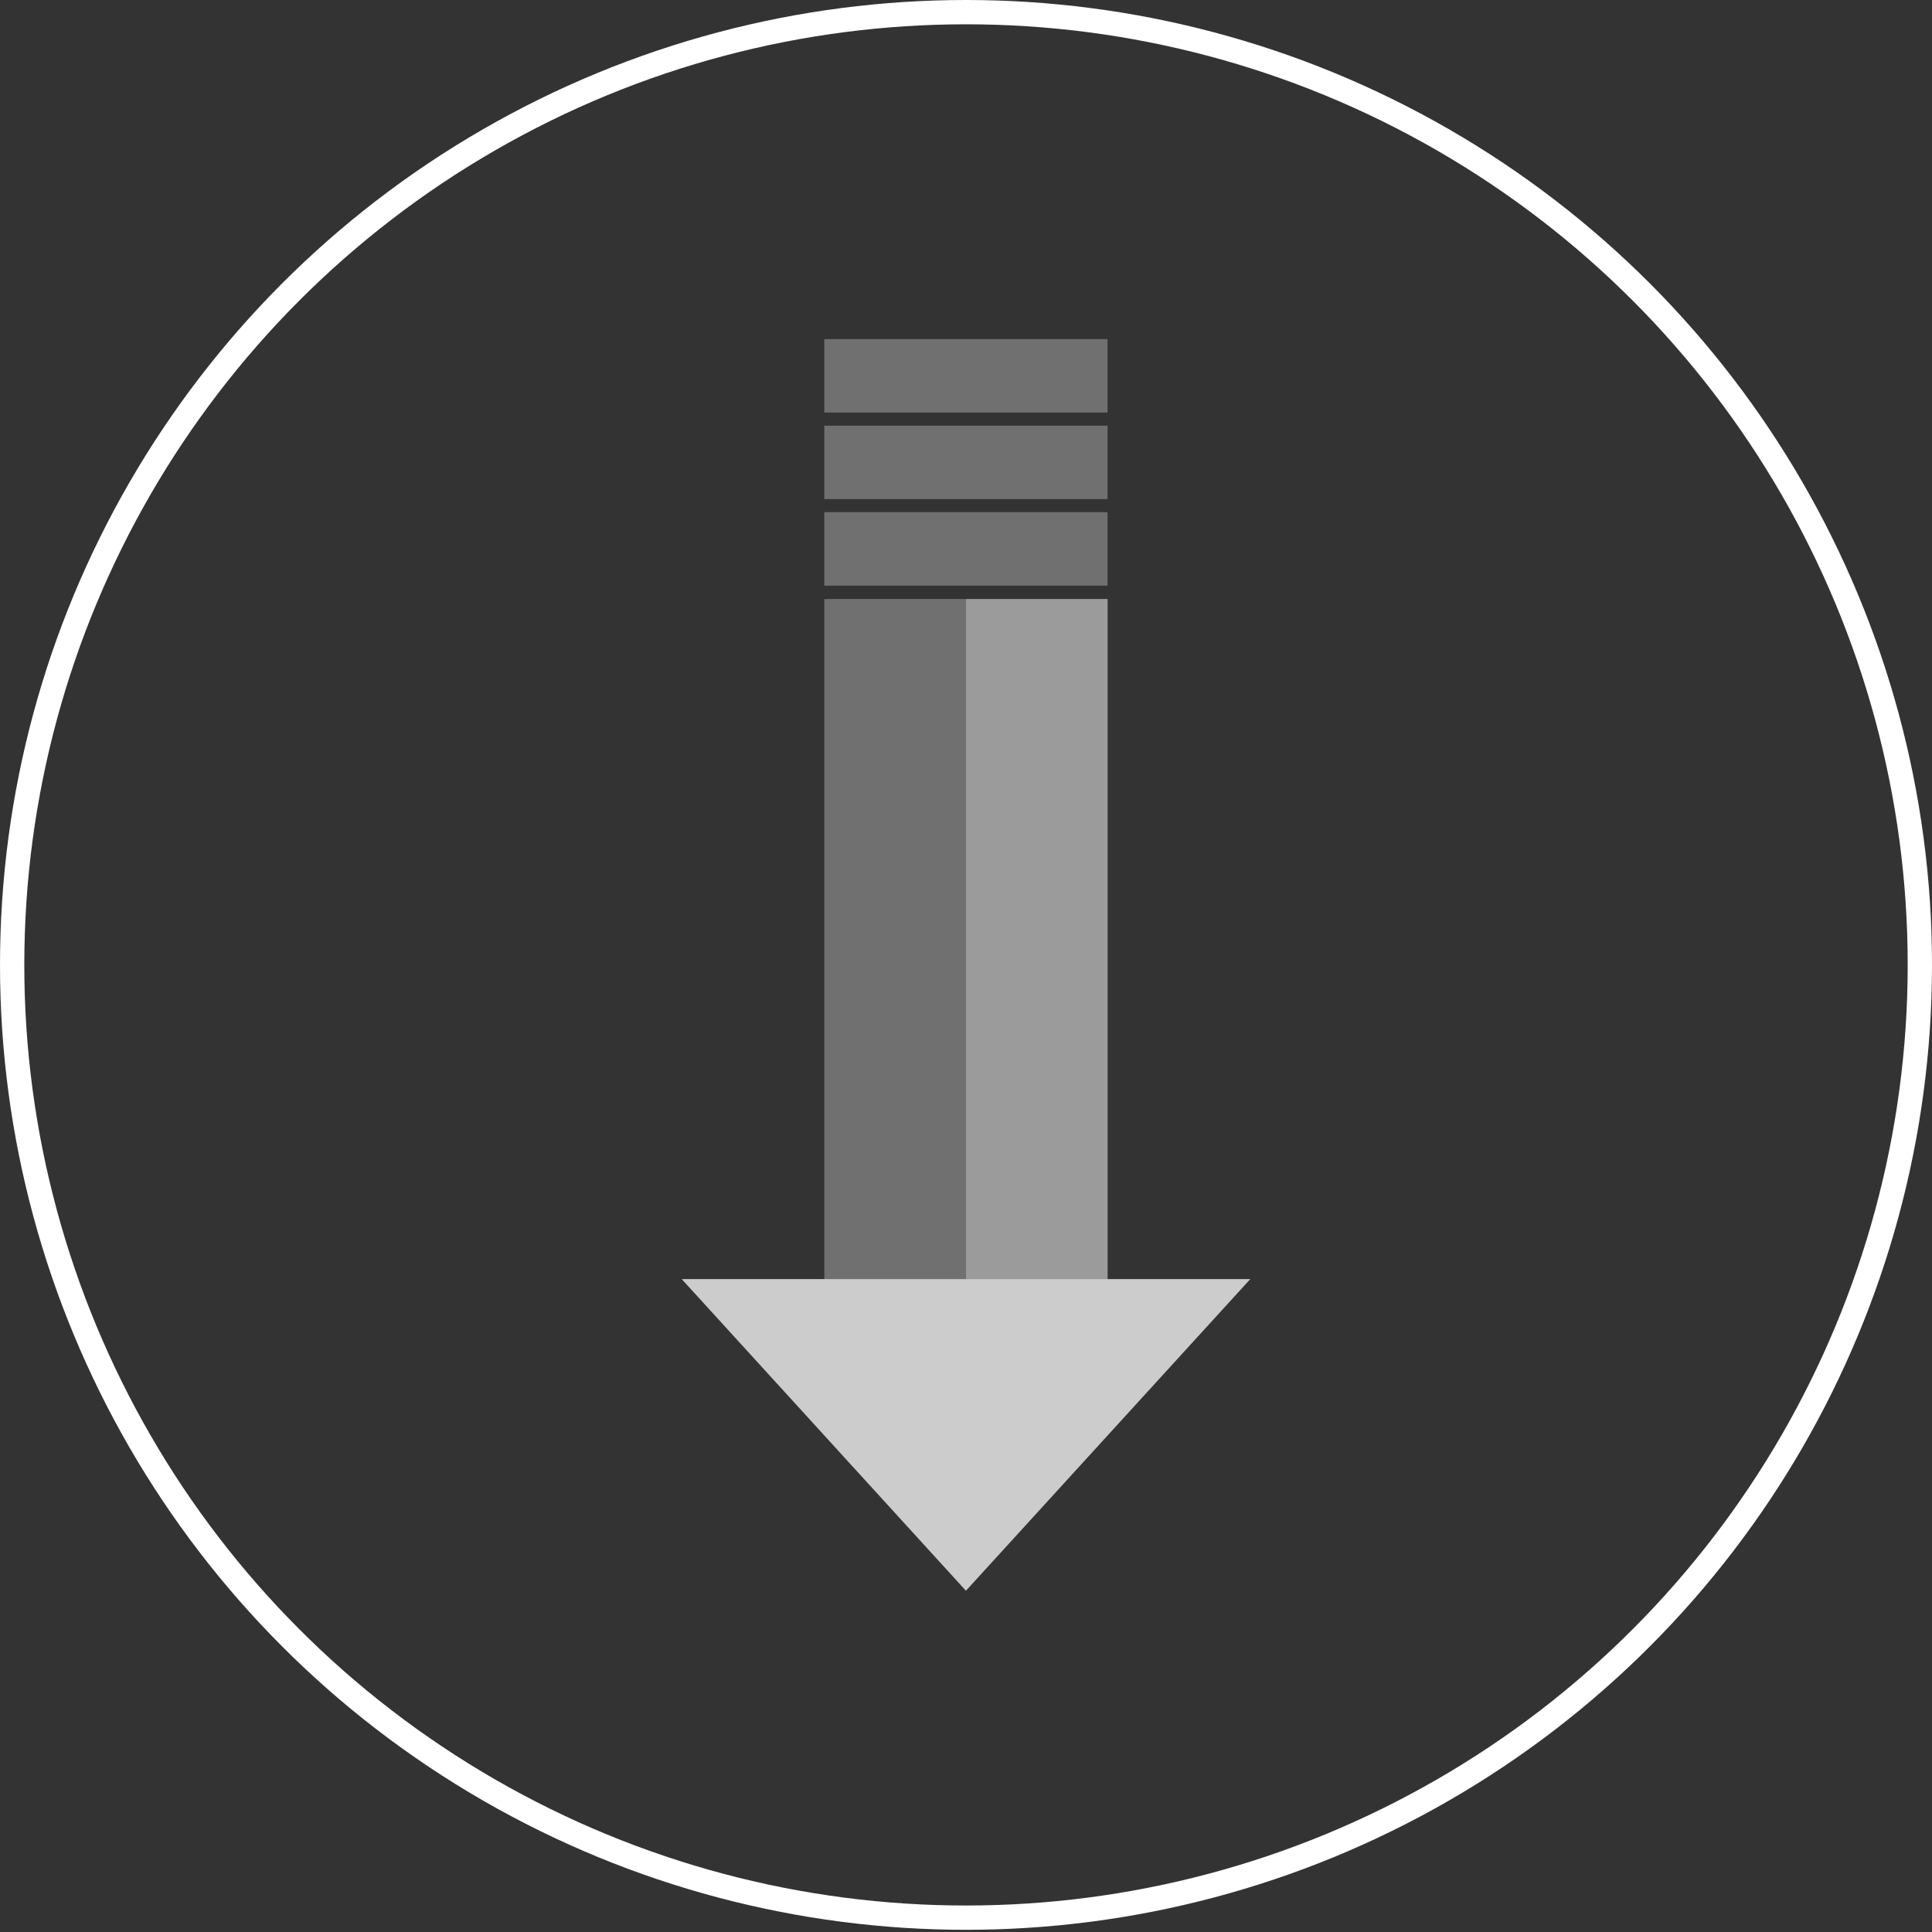
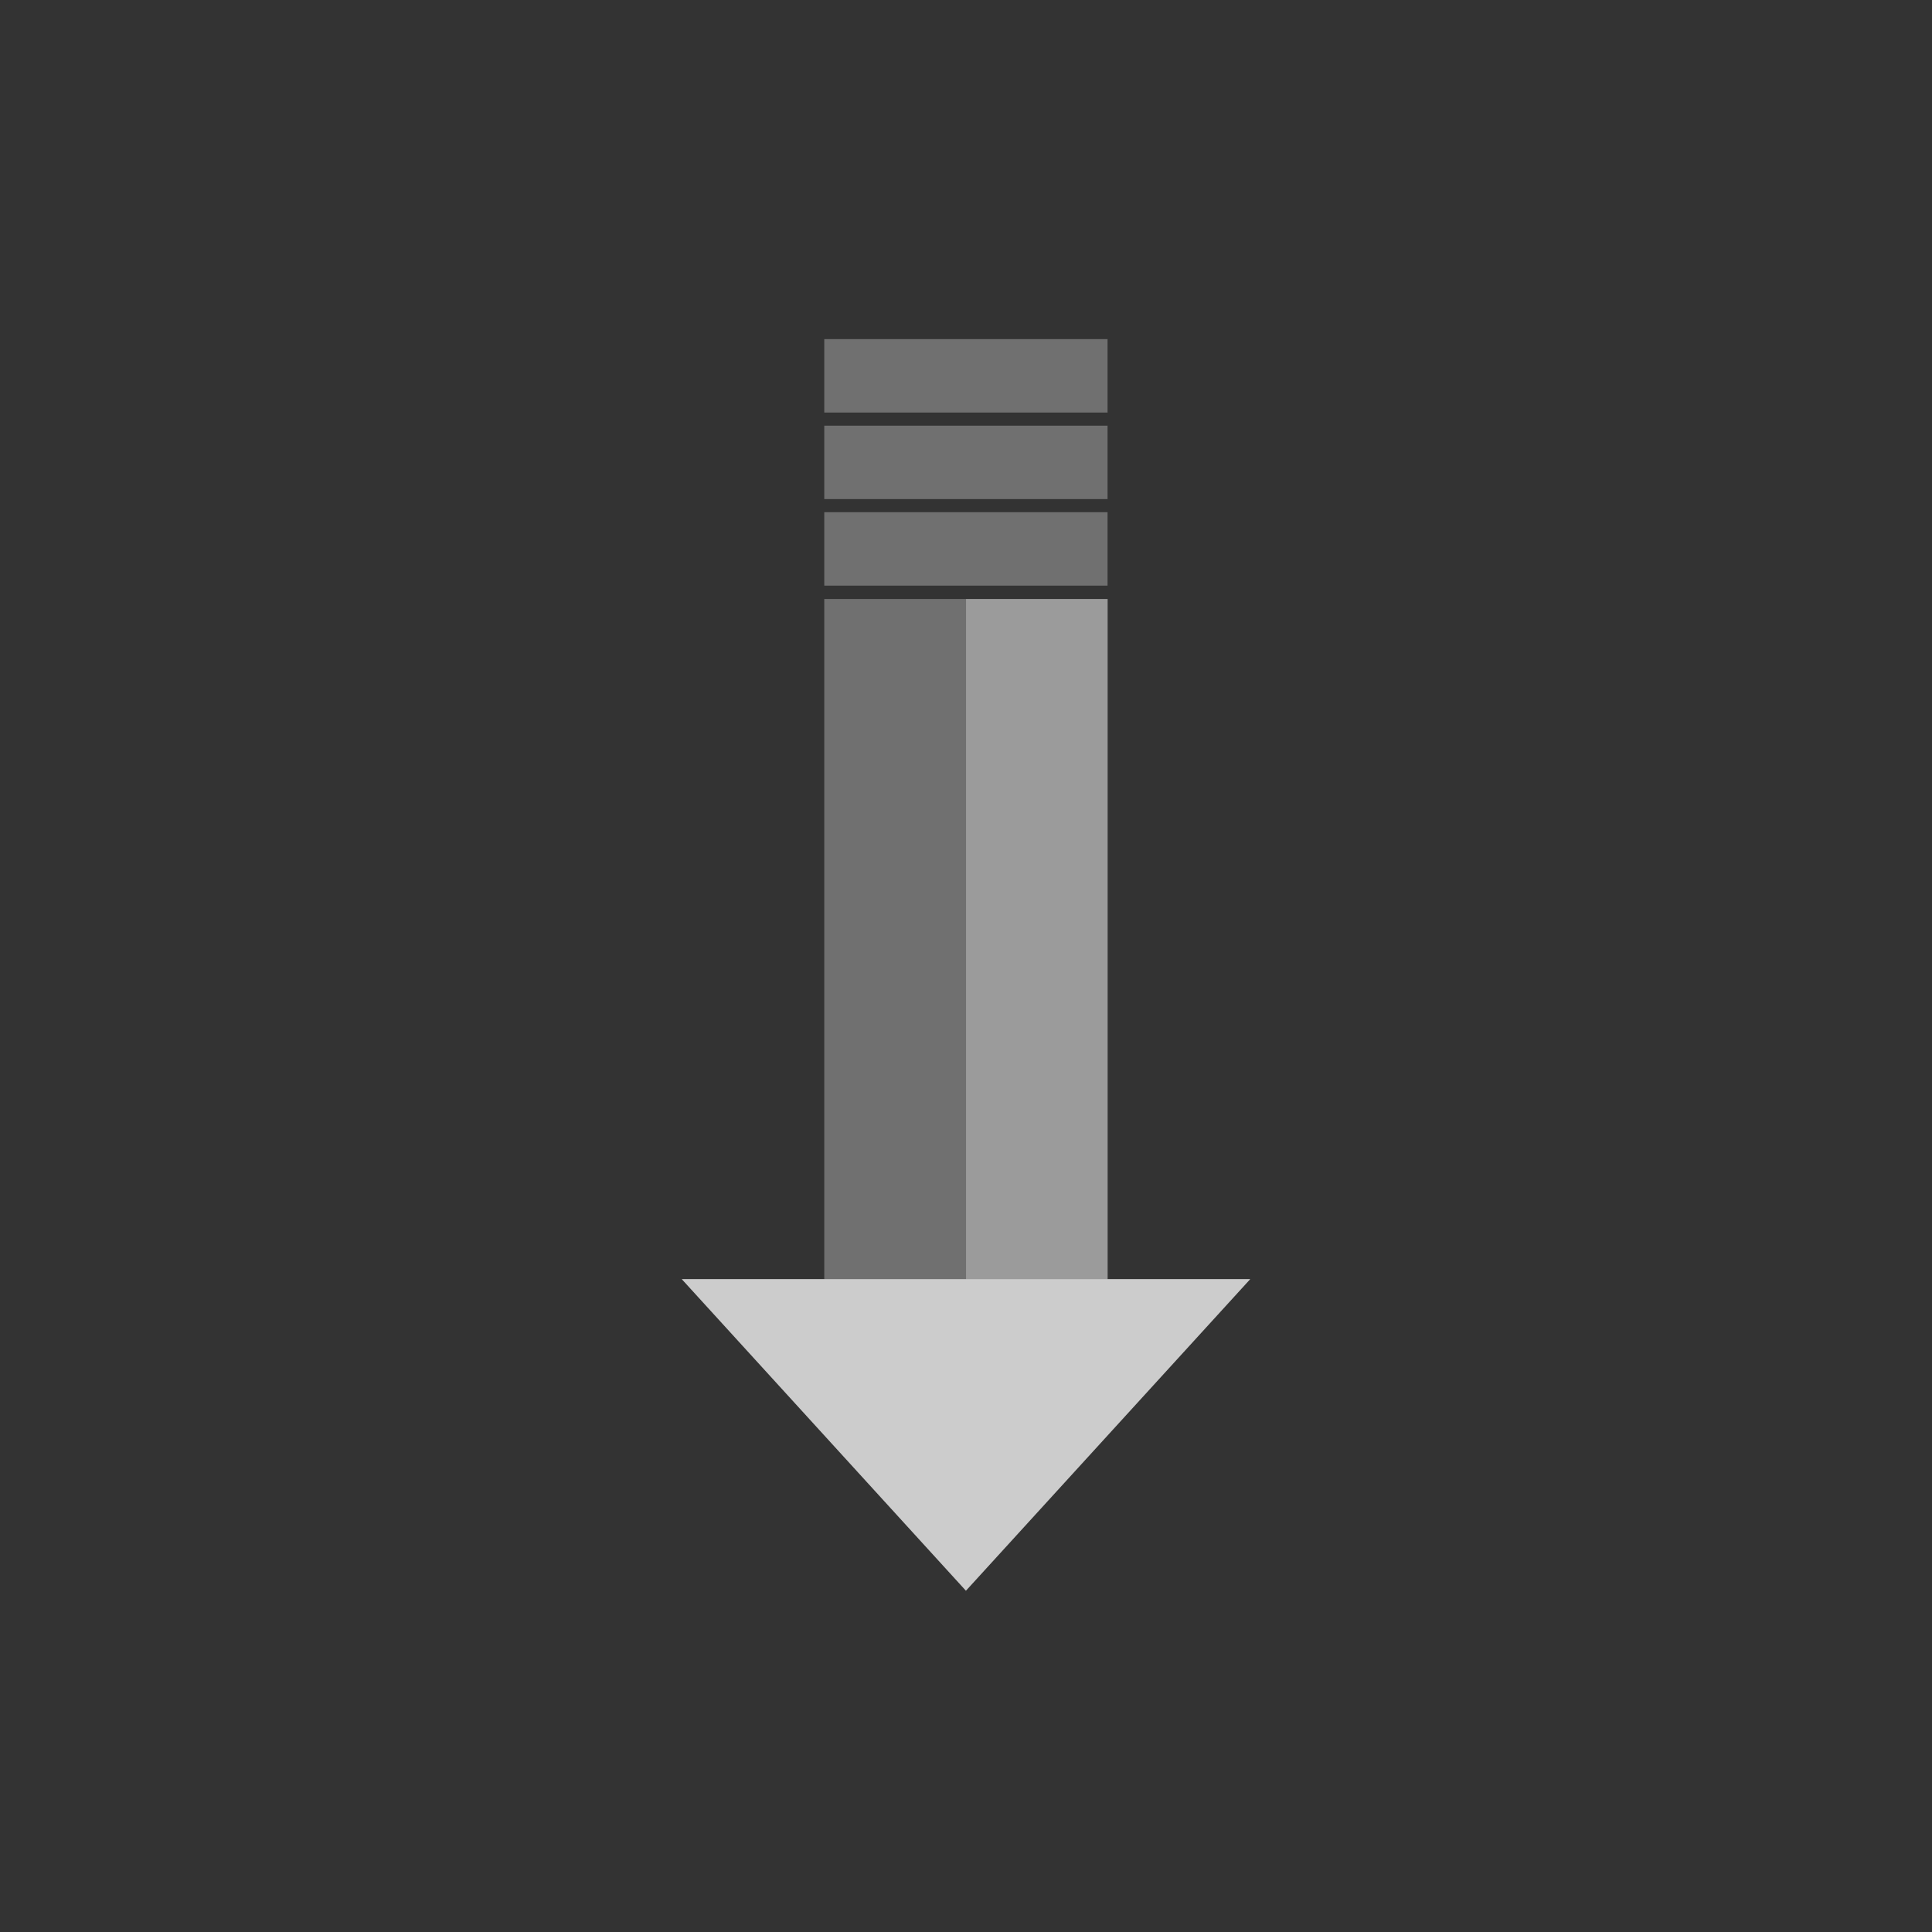
<svg xmlns="http://www.w3.org/2000/svg" width="159px" height="159px" viewBox="0 0 159 159" version="1.1">
  <rect x="0" y="0" width="159" height="159" fill="#333333" stroke="none" />
  <title>Sustainability_Icon Copy</title>
  <g id="Page-1" stroke="none" stroke-width="1" fill="none" fill-rule="evenodd">
    <g id="40938_OP_WMI_Website_Downloads" transform="translate(-1052, -605)">
      <g id="Contact_header_Img" transform="translate(0, -31.5)">
        <g id="Header_img_colour" transform="translate(0, 31.5)">
          <g id="Sustainability_Icon-Copy" transform="translate(1052, 605)">
-             <ellipse id="Oval" stroke="#FFFFFF" stroke-width="2" cx="79.5" cy="79.41" rx="78.5" ry="78.41" />
            <g id="News_icon-22" transform="translate(56.111, 27.91)" fill="#FFFFFF" fill-rule="nonzero">
              <rect id="Rectangle" opacity="0.3" transform="translate(23.382, 49.376) rotate(-180) translate(-23.382, -49.376) " x="11.725" y="21.386" width="23.314" height="55.98" />
              <rect id="Rectangle" opacity="0.3" transform="translate(23.382, 17.265) rotate(-180) translate(-23.382, -17.265) " x="11.725" y="14.244" width="23.314" height="6.043" />
              <rect id="Rectangle" opacity="0.3" transform="translate(23.382, 10.143) rotate(-180) translate(-23.382, -10.143) " x="11.725" y="7.122" width="23.314" height="6.043" />
              <rect id="Rectangle" opacity="0.3" transform="translate(23.382, 3.021) rotate(-180) translate(-23.382, -3.021) " x="11.725" y="7.10542736e-15" width="23.314" height="6.043" />
              <polygon id="Path" opacity="0.5" points="46.778 77.36 0 77.36 23.383 103" />
              <rect id="Rectangle" opacity="0.3" transform="translate(29.22, 49.376) rotate(-180) translate(-29.22, -49.376) " x="23.391" y="21.386" width="11.657" height="55.98" />
              <polygon id="Path" opacity="0.5" points="46.778 77.36 0 77.36 23.383 103" />
            </g>
          </g>
        </g>
      </g>
    </g>
  </g>
</svg>